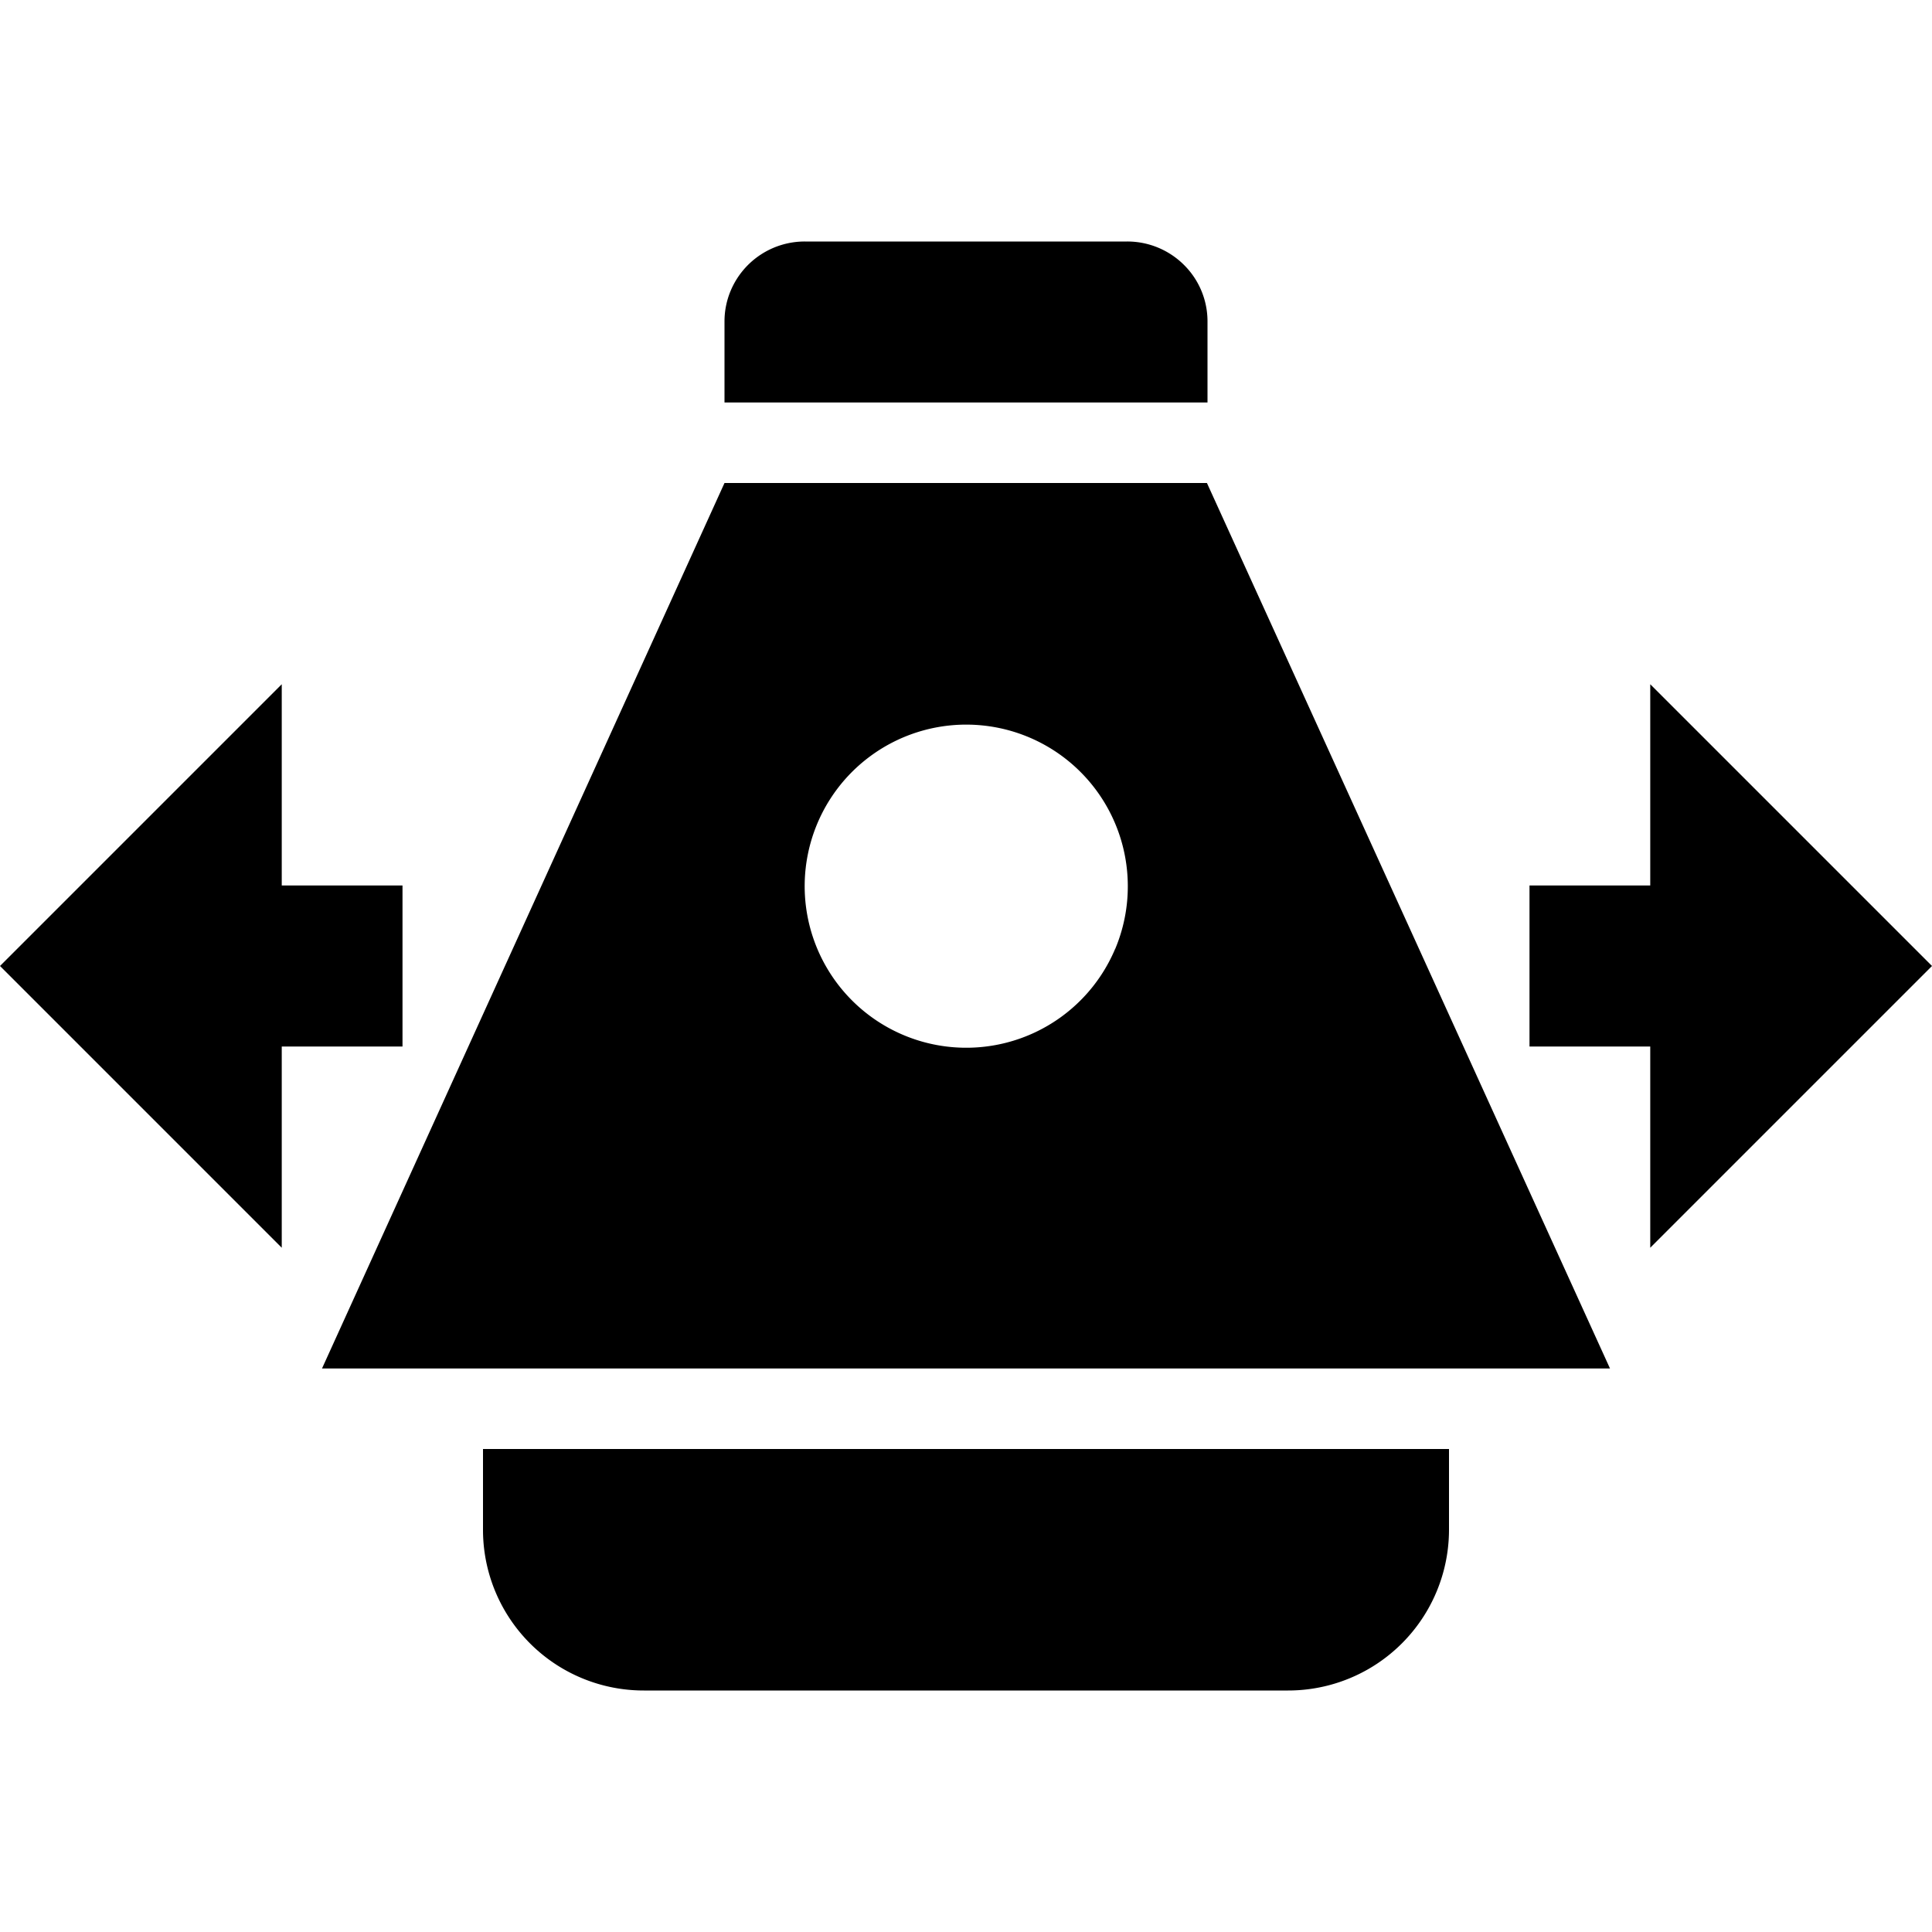
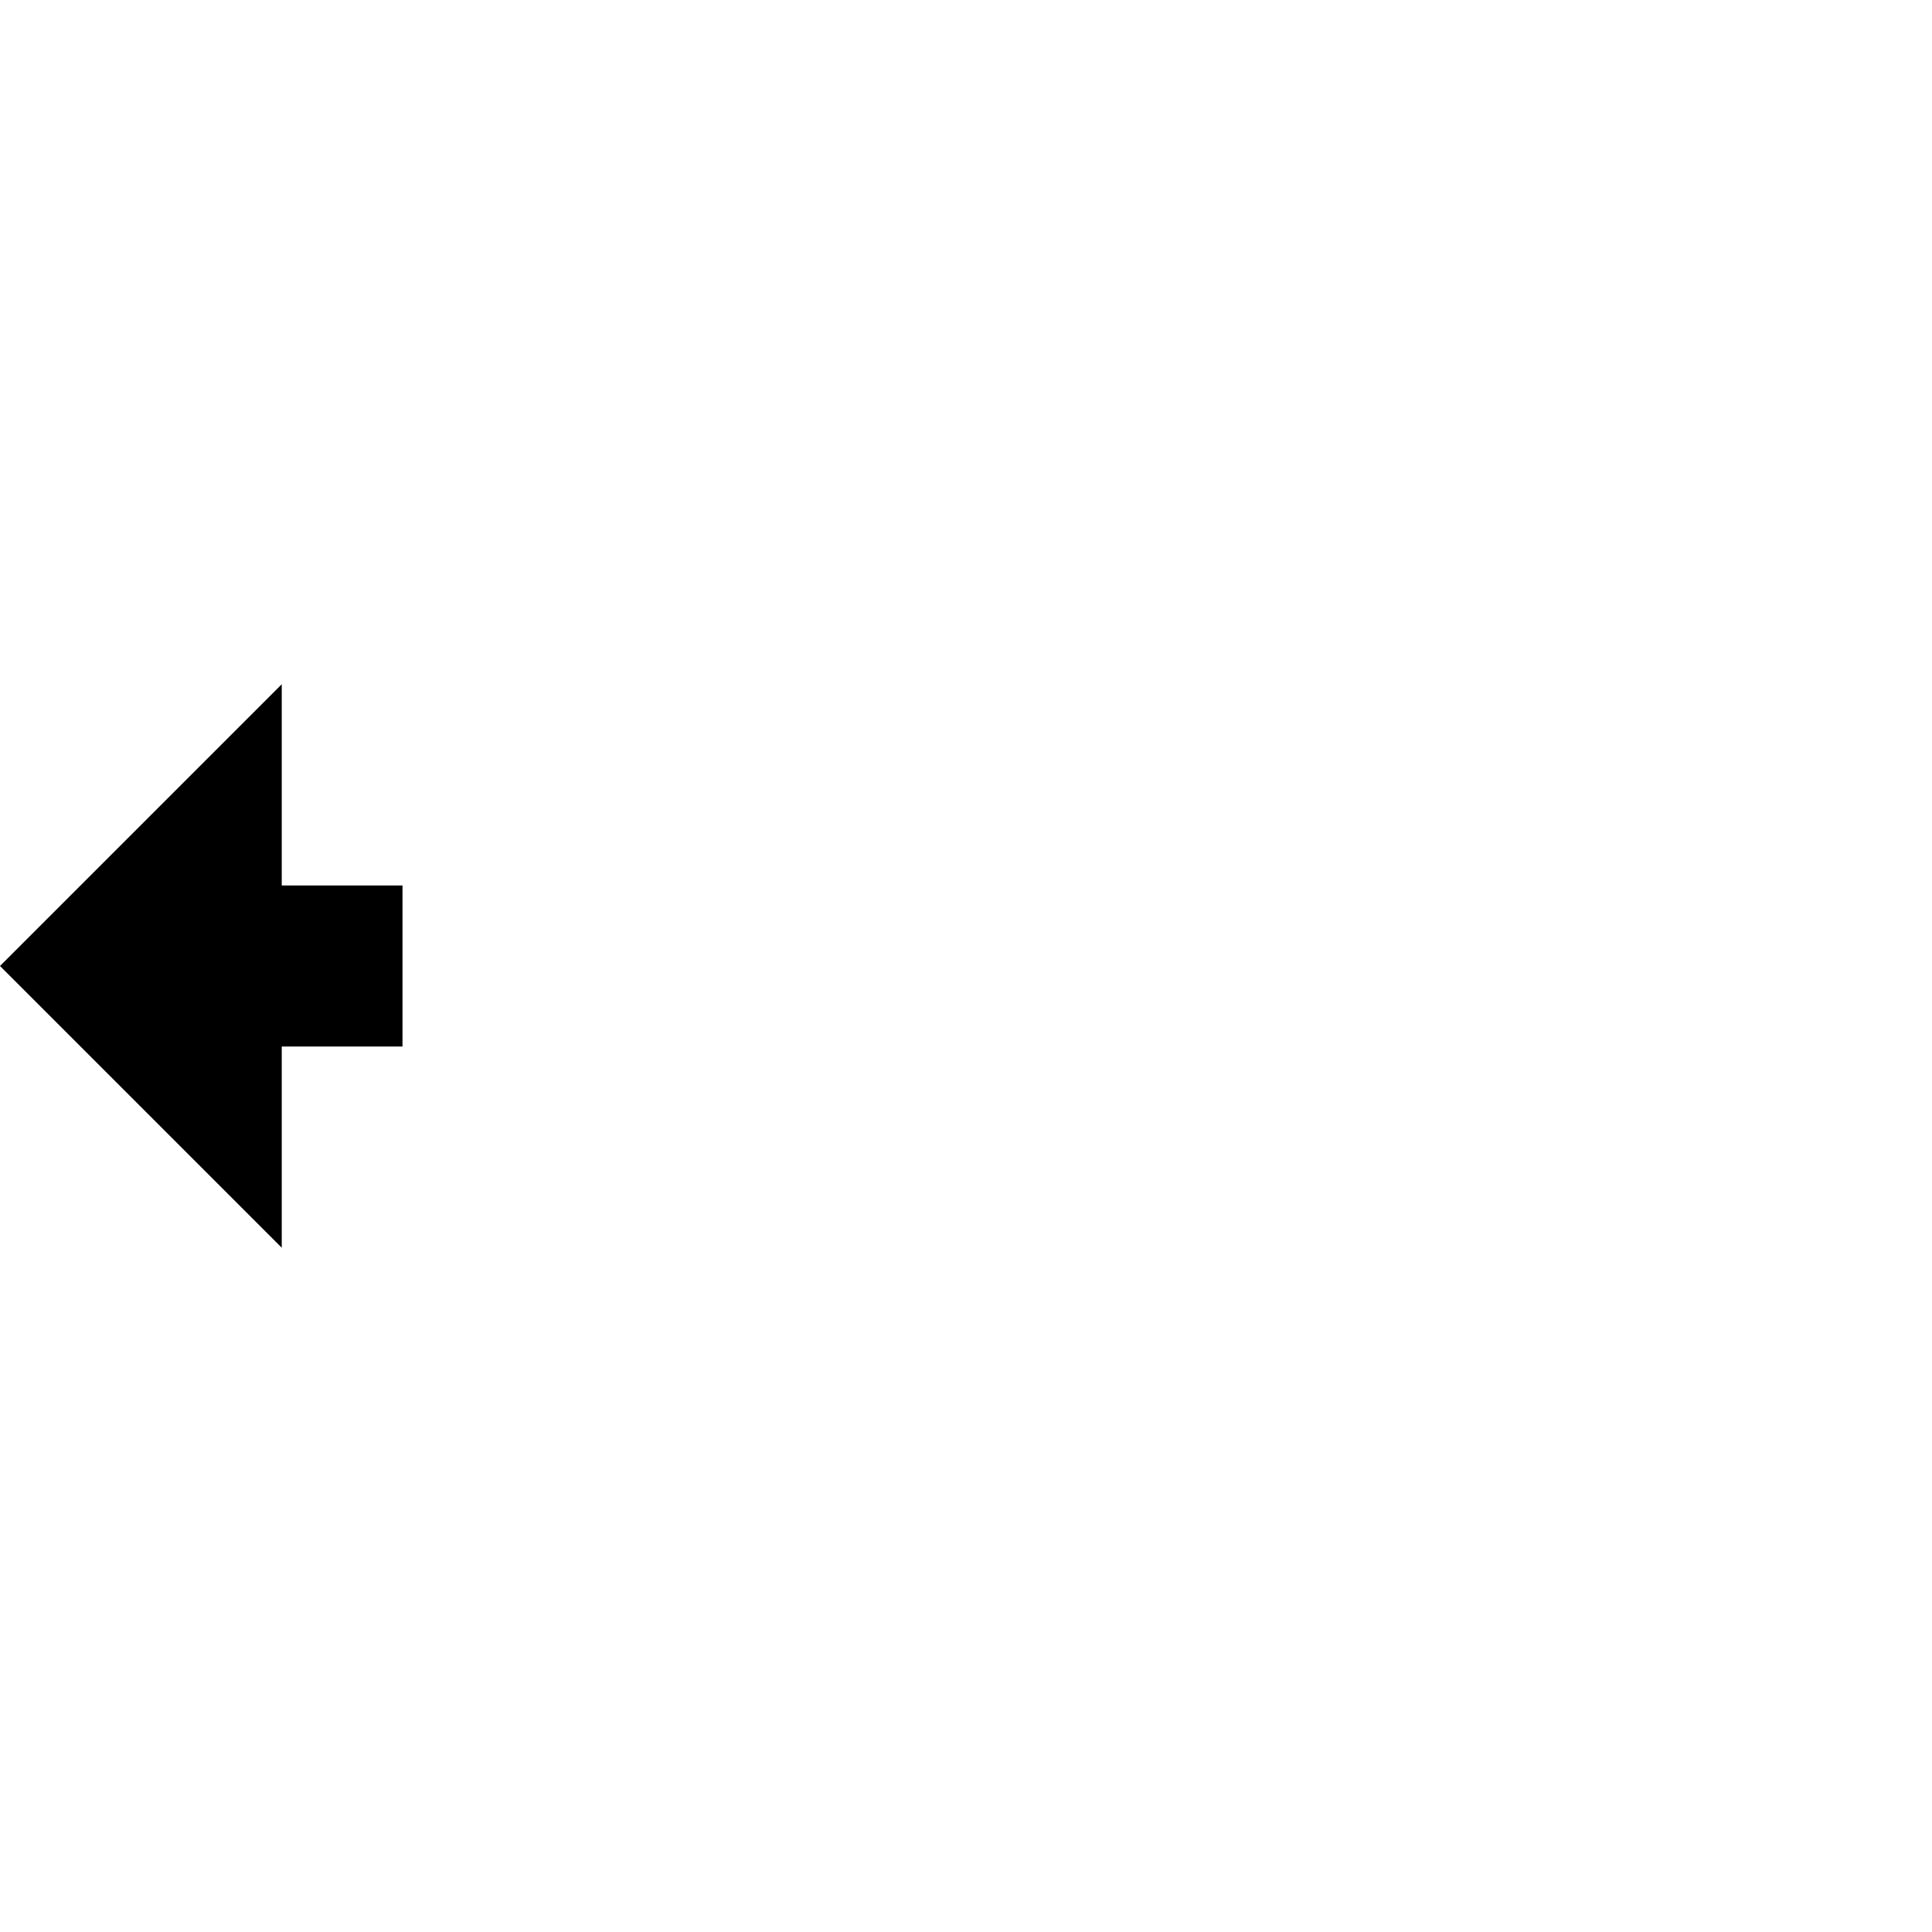
<svg xmlns="http://www.w3.org/2000/svg" viewBox="0 0 24 24" fill="currentColor">
  <polygon points="5 11 3.5 11 3.5 8.5 0 12 3.5 15.5 3.5 13 5 13 5 11" />
-   <polygon points="24 12 20.5 8.5 20.5 11 19 11 19 13 20.5 13 20.5 15.5 24 12" />
-   <path d="M6,18.752V18H18v1.003A1.998,1.998,0,0,1,16,21H8A1.996,1.996,0,0,1,6,19.003Z" />
-   <path d="M15,3.992a.986.986,0,0,0-.292-.701A.998.998,0,0,0,14.002,3H9.998a.998.998,0,0,0-.919.606A.983.983,0,0,0,9,3.992V5h6V3.992Z" />
-   <path d="M18.748,14.25,17.497,11.5,16.245,8.75,14.993,6H9l-1.25,2.75L6.5,11.5,5.25,14.25,4,17H20Zm-4.896-2.461A2.007,2.007,0,1,1,14.01,11.01,2.003,2.003,0,0,1,13.853,11.789Z" />
</svg>